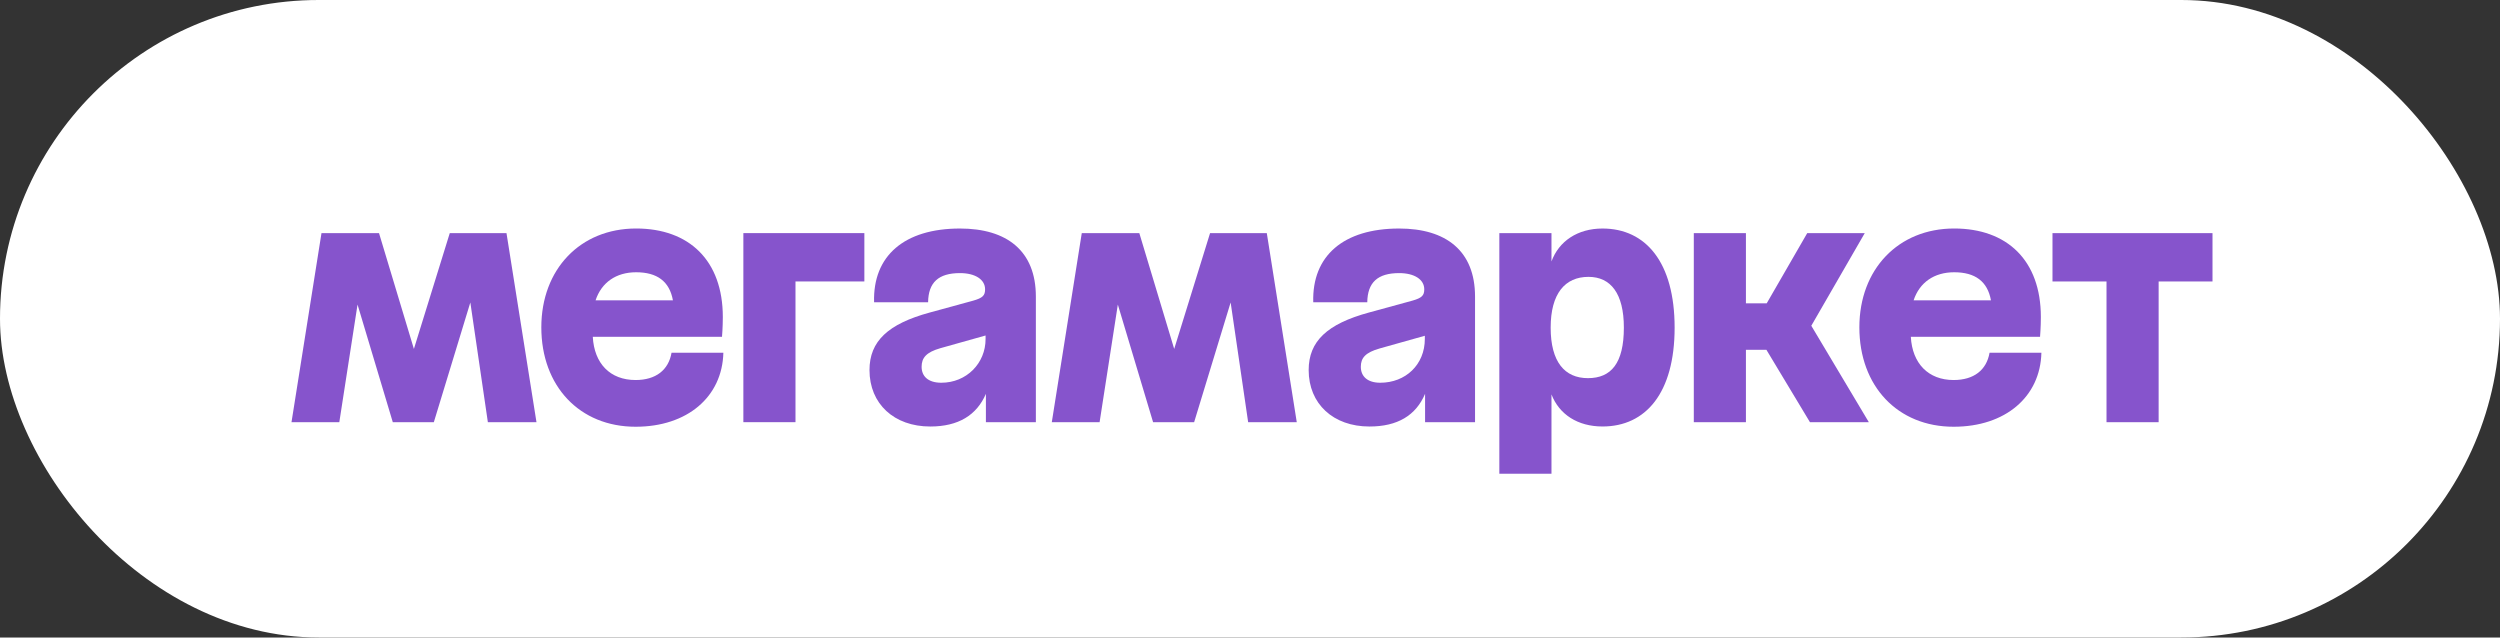
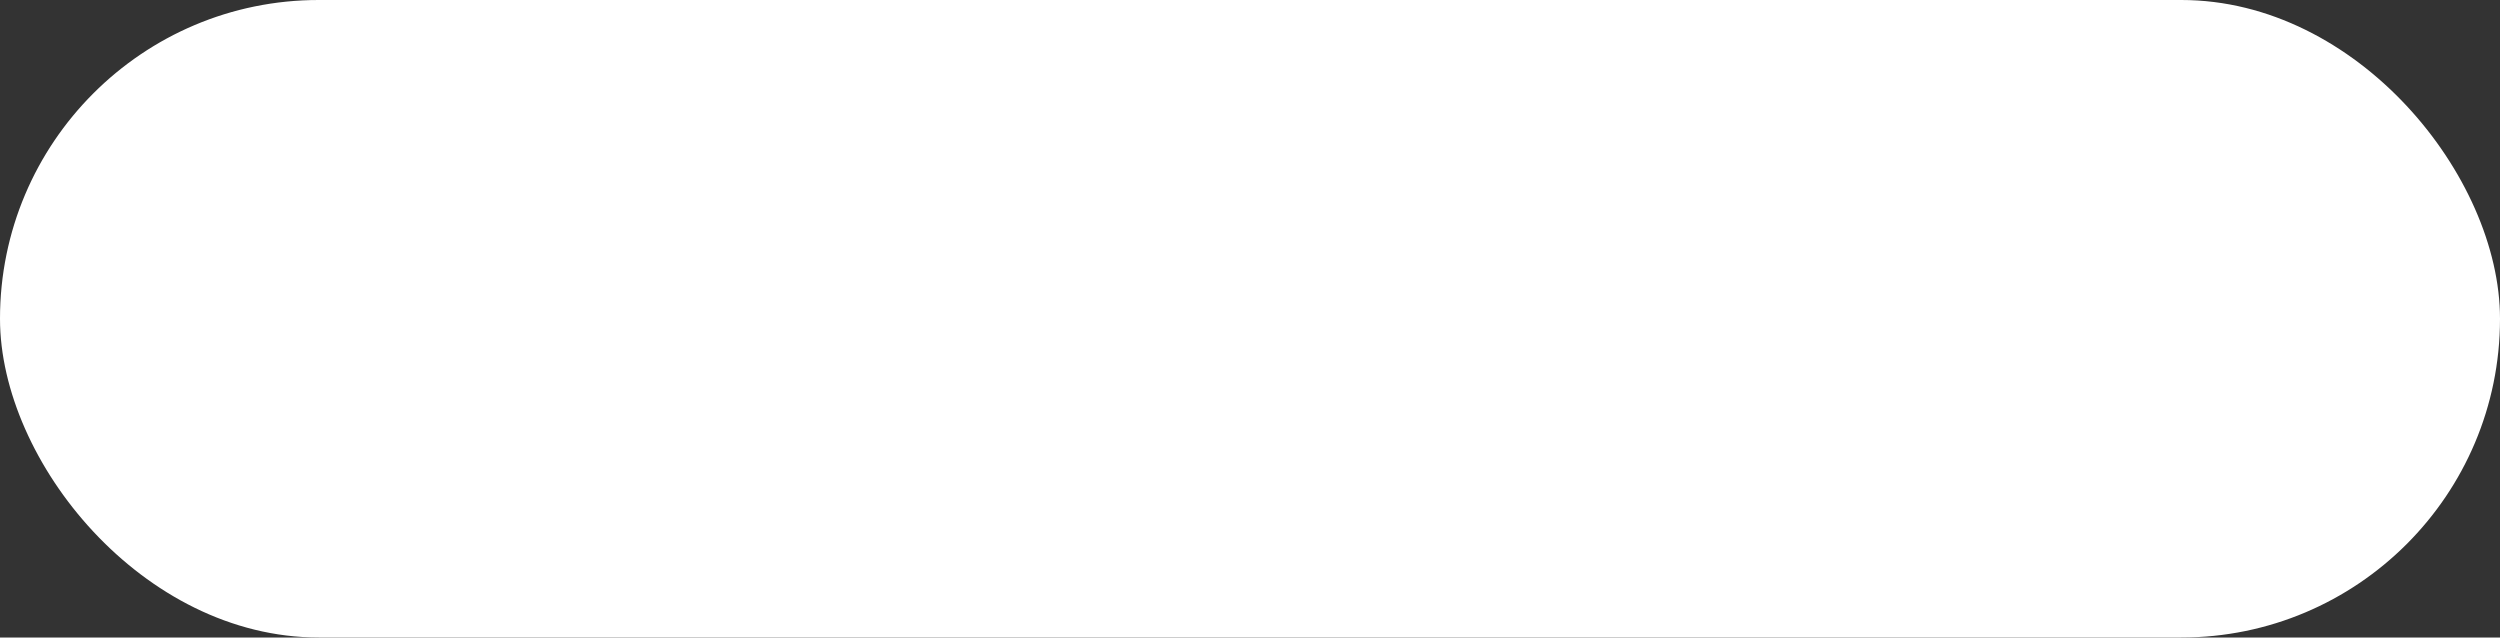
<svg xmlns="http://www.w3.org/2000/svg" width="200" height="51" viewBox="0 0 200 51" fill="none">
  <rect x="0" y="0" width="200" height="51" fill="#333333" stroke="none" />
  <rect width="200" height="51" rx="25.5" fill="white" />
  <g clip-path="url(#clip0_283_451)">
    <path d="M59.469 33.774H63.639V22.516H69.149V18.649H59.469V33.774Z" fill="#8654CC" />
    <path d="M50.847 30.402C48.809 30.402 47.539 29.086 47.423 26.945H57.761C57.761 26.945 57.826 26.167 57.826 25.367C57.826 20.83 55.125 18.28 50.89 18.28C46.417 18.28 43.306 21.542 43.306 26.188C43.306 30.899 46.374 34.139 50.847 34.139C54.995 34.139 57.782 31.739 57.869 28.219H53.723C53.483 29.603 52.467 30.402 50.847 30.402ZM50.89 21.781C52.562 21.781 53.558 22.502 53.834 24.028H47.645C48.119 22.599 49.287 21.781 50.89 21.781Z" fill="#8654CC" />
    <path d="M164.199 18.649V22.516H168.521V33.774H172.691V22.516H177.013V18.649H164.199Z" fill="#8654CC" />
    <path d="M35.982 18.649L33.112 27.915L30.321 18.649H25.719L23.32 33.774H27.145L28.603 24.365L31.423 33.774H34.707L37.627 24.196L39.029 33.774H42.918L40.519 18.649H35.982Z" fill="#8654CC" />
    <path d="M76.798 18.282C72.347 18.282 69.818 20.463 69.927 24.18H74.248C74.269 22.603 75.071 21.848 76.798 21.848C78.029 21.848 78.807 22.367 78.807 23.145C78.807 23.642 78.613 23.836 77.856 24.052L74.378 25.003C71.05 25.911 69.559 27.293 69.559 29.606C69.559 32.306 71.525 34.121 74.421 34.121C76.668 34.121 78.137 33.214 78.872 31.507V33.776H82.869V23.727C82.869 20.075 80.557 18.282 76.798 18.282ZM75.306 30.619C74.248 30.619 73.729 30.1 73.729 29.344C73.729 28.631 74.096 28.178 75.238 27.853L78.846 26.839V27.118C78.85 29.063 77.32 30.619 75.306 30.619Z" fill="#8654CC" />
    <path d="M149.181 18.649H144.579L141.337 24.266H139.674V18.649H135.504V33.774H139.674V27.983H141.312L144.796 33.774H149.506L144.904 26.06L149.181 18.649Z" fill="#8654CC" />
    <path d="M111.932 18.282C107.48 18.282 104.952 20.463 105.06 24.18H109.382C109.403 22.603 110.205 21.848 111.932 21.848C113.166 21.848 113.941 22.367 113.941 23.145C113.941 23.642 113.746 23.836 112.99 24.052L109.512 25.003C106.184 25.911 104.693 27.293 104.693 29.606C104.693 32.306 106.659 34.121 109.555 34.121C111.802 34.121 113.271 33.236 114.006 31.507V33.776H118.003V23.727C118.003 20.075 115.691 18.282 111.932 18.282ZM110.422 30.619C109.385 30.619 108.866 30.1 108.866 29.344C108.866 28.631 109.234 28.199 110.379 27.875L113.987 26.861V27.118C113.984 29.172 112.45 30.619 110.419 30.619H110.422Z" fill="#8654CC" />
-     <path d="M128.201 18.282C126.205 18.282 124.709 19.297 124.118 20.917V18.648H119.947V37.901H124.118V31.552C124.735 33.157 126.223 34.119 128.201 34.119C131.658 34.119 133.97 31.44 133.97 26.211C133.97 20.982 131.658 18.282 128.201 18.282ZM127.035 30.252C125.177 30.252 124.053 28.956 124.053 26.211C124.053 23.488 125.199 22.149 127.078 22.149C128.85 22.149 129.909 23.467 129.909 26.211C129.908 29.063 128.892 30.252 127.034 30.252H127.035Z" fill="#8654CC" />
-     <path d="M96.806 18.649L93.936 27.915L91.145 18.649H86.542L84.144 33.774H87.968L89.427 24.365L92.247 33.774H95.531L98.451 24.196L99.852 33.774H103.741L101.344 18.649H96.806Z" fill="#8654CC" />
-     <path d="M156.29 30.402C154.273 30.402 152.984 29.086 152.866 26.945H163.204C163.204 26.945 163.269 26.167 163.269 25.367C163.269 20.83 160.569 18.28 156.334 18.28C151.861 18.28 148.749 21.542 148.749 26.188C148.749 30.899 151.817 34.139 156.29 34.139C160.439 34.139 163.226 31.739 163.312 28.219H159.164C158.926 29.603 157.91 30.402 156.29 30.402ZM156.334 21.781C158.004 21.781 159.001 22.502 159.277 24.028H153.088C153.561 22.599 154.73 21.781 156.334 21.781Z" fill="#8654CC" />
  </g>
  <defs>
    <clipPath id="clip0_283_451">
-       <rect width="154" height="20" fill="white" transform="translate(23 18)" />
-     </clipPath>
+       </clipPath>
  </defs>
</svg>